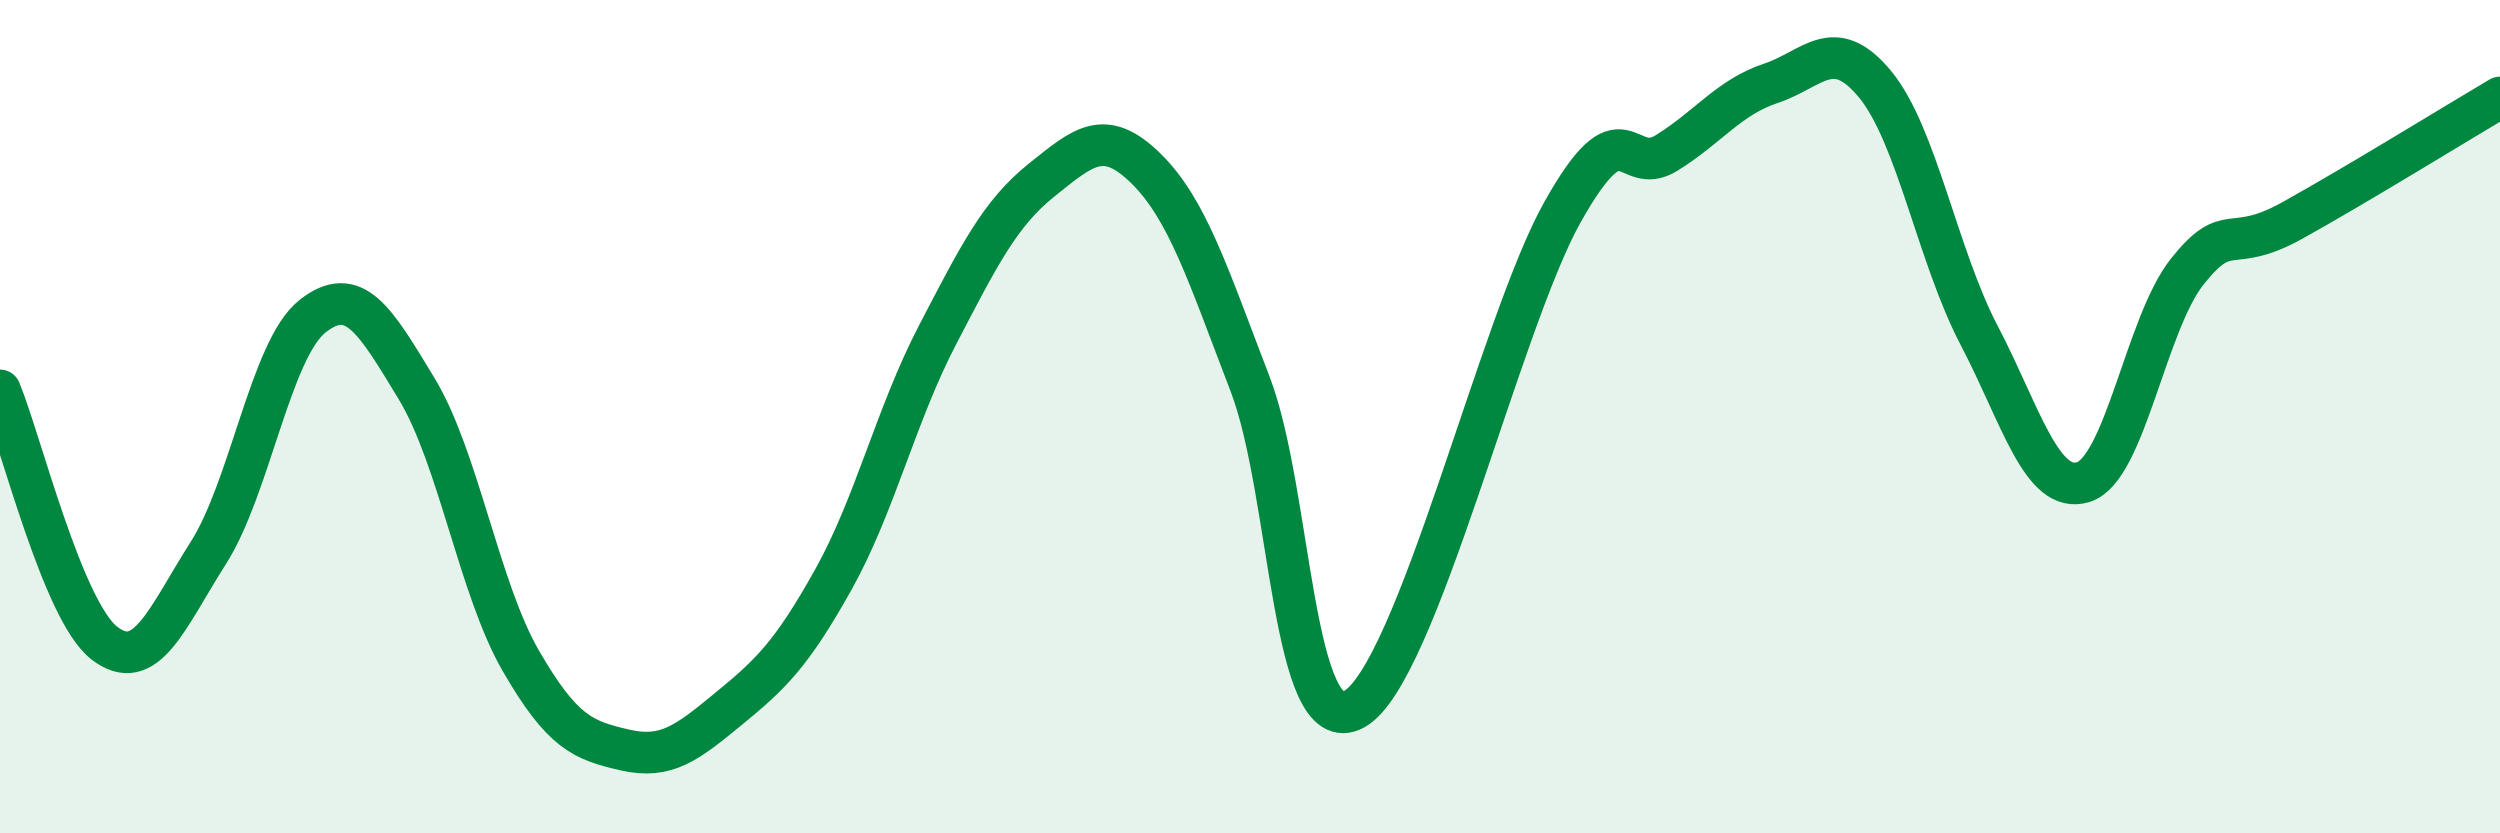
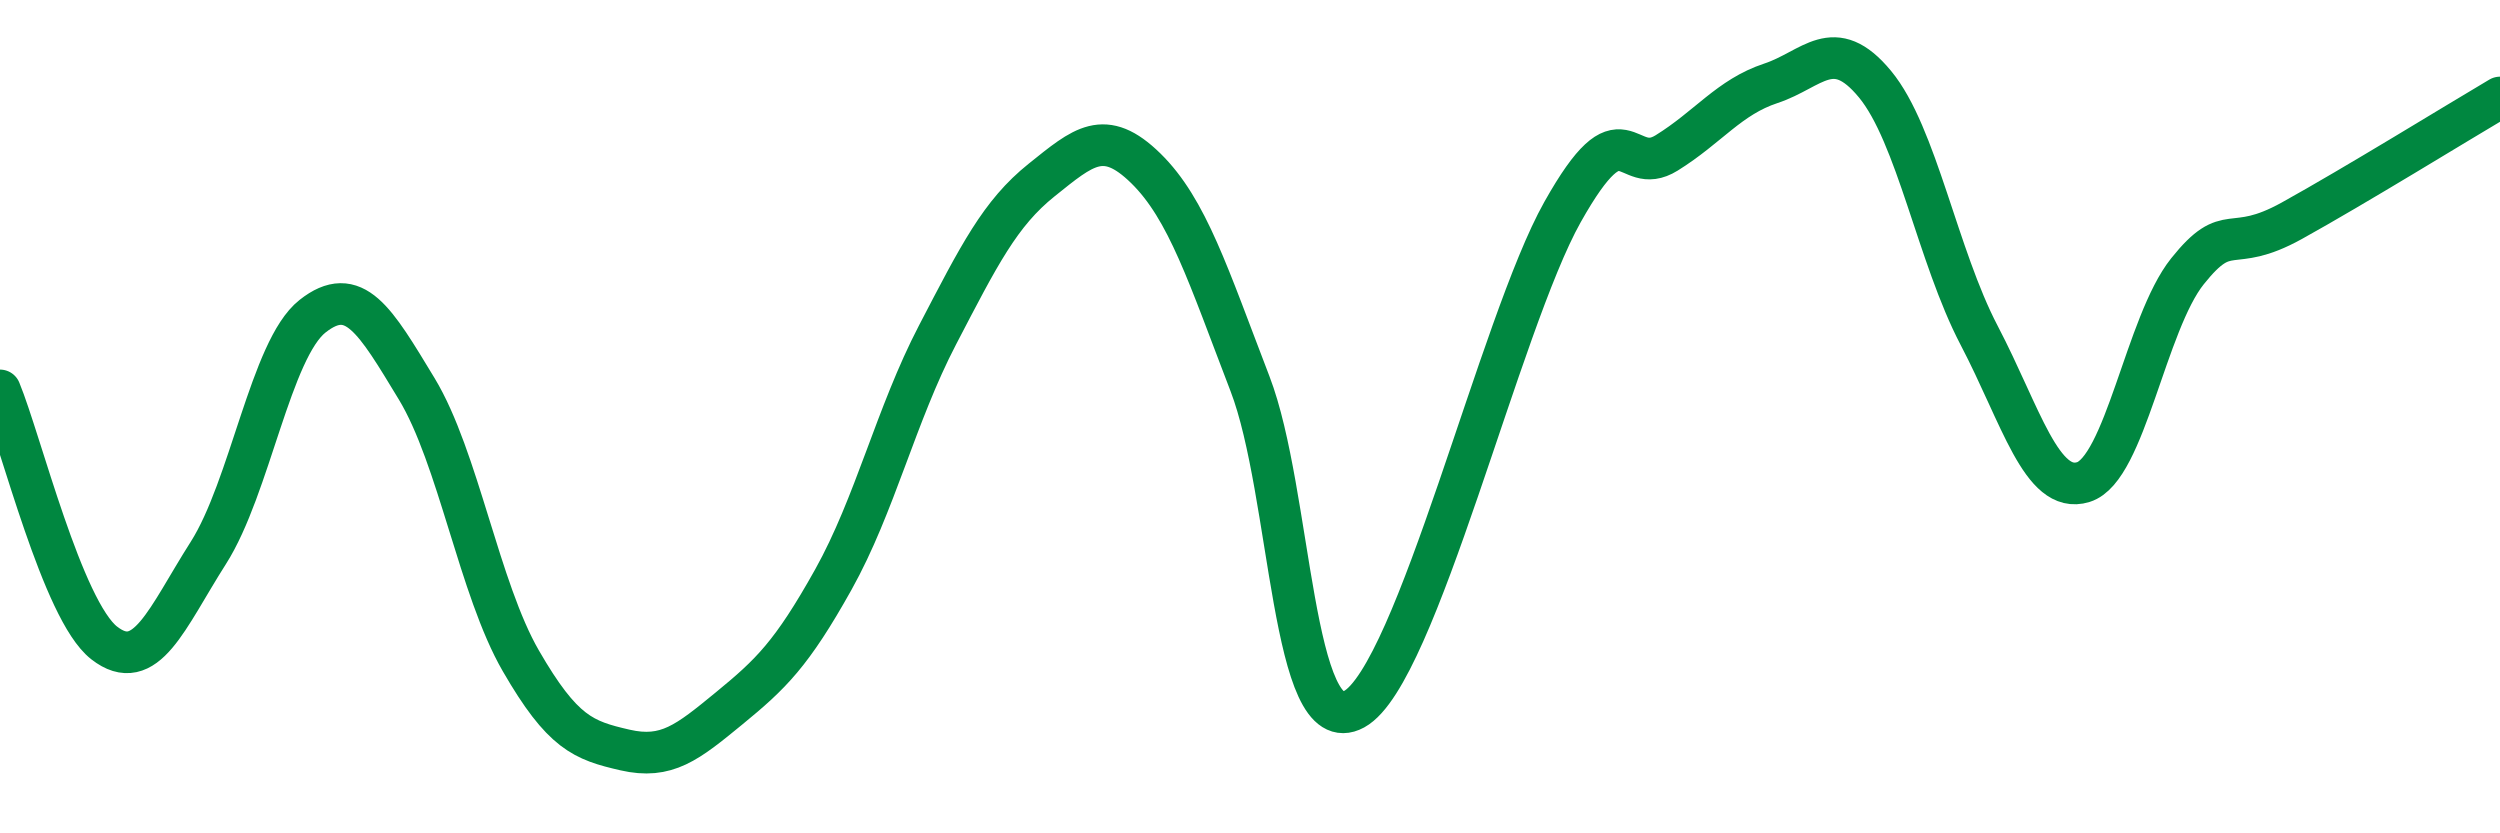
<svg xmlns="http://www.w3.org/2000/svg" width="60" height="20" viewBox="0 0 60 20">
-   <path d="M 0,9.37 C 0.5,10.58 1.5,14.65 2.5,15.43 C 3.5,16.21 4,14.84 5,13.27 C 6,11.7 6.5,8.38 7.5,7.59 C 8.5,6.8 9,7.68 10,9.33 C 11,10.98 11.5,14.13 12.5,15.86 C 13.5,17.59 14,17.77 15,18 C 16,18.23 16.5,17.82 17.5,17 C 18.5,16.18 19,15.7 20,13.91 C 21,12.12 21.5,9.96 22.5,8.04 C 23.5,6.12 24,5.12 25,4.32 C 26,3.52 26.5,3.06 27.5,4.04 C 28.5,5.02 29,6.61 30,9.21 C 31,11.81 31,17.84 32.5,17.02 C 34,16.2 36,7.76 37.5,5.09 C 39,2.42 39,4.29 40,3.67 C 41,3.05 41.5,2.33 42.5,2 C 43.5,1.67 44,0.81 45,2.02 C 46,3.23 46.5,6.14 47.5,8.05 C 48.5,9.96 49,11.88 50,11.57 C 51,11.26 51.5,7.76 52.5,6.51 C 53.5,5.26 53.5,6.13 55,5.3 C 56.5,4.47 59,2.93 60,2.34L60 20L0 20Z" fill="#008740" opacity="0.1" stroke-linecap="round" stroke-linejoin="round" />
  <path d="M 0,9.37 C 0.5,10.58 1.5,14.65 2.5,15.43 C 3.5,16.21 4,14.84 5,13.27 C 6,11.7 6.5,8.38 7.5,7.59 C 8.5,6.8 9,7.68 10,9.33 C 11,10.98 11.5,14.13 12.5,15.86 C 13.5,17.59 14,17.77 15,18 C 16,18.23 16.5,17.82 17.5,17 C 18.5,16.18 19,15.7 20,13.91 C 21,12.12 21.5,9.96 22.5,8.04 C 23.5,6.12 24,5.12 25,4.32 C 26,3.52 26.5,3.06 27.5,4.04 C 28.5,5.02 29,6.61 30,9.21 C 31,11.81 31,17.84 32.5,17.02 C 34,16.2 36,7.76 37.5,5.09 C 39,2.42 39,4.29 40,3.67 C 41,3.05 41.5,2.33 42.5,2 C 43.5,1.67 44,0.81 45,2.02 C 46,3.23 46.5,6.14 47.5,8.05 C 48.5,9.96 49,11.88 50,11.57 C 51,11.26 51.5,7.76 52.5,6.51 C 53.5,5.26 53.5,6.13 55,5.3 C 56.5,4.47 59,2.93 60,2.34" stroke="#008740" stroke-width="1" fill="none" stroke-linecap="round" stroke-linejoin="round" />
</svg>